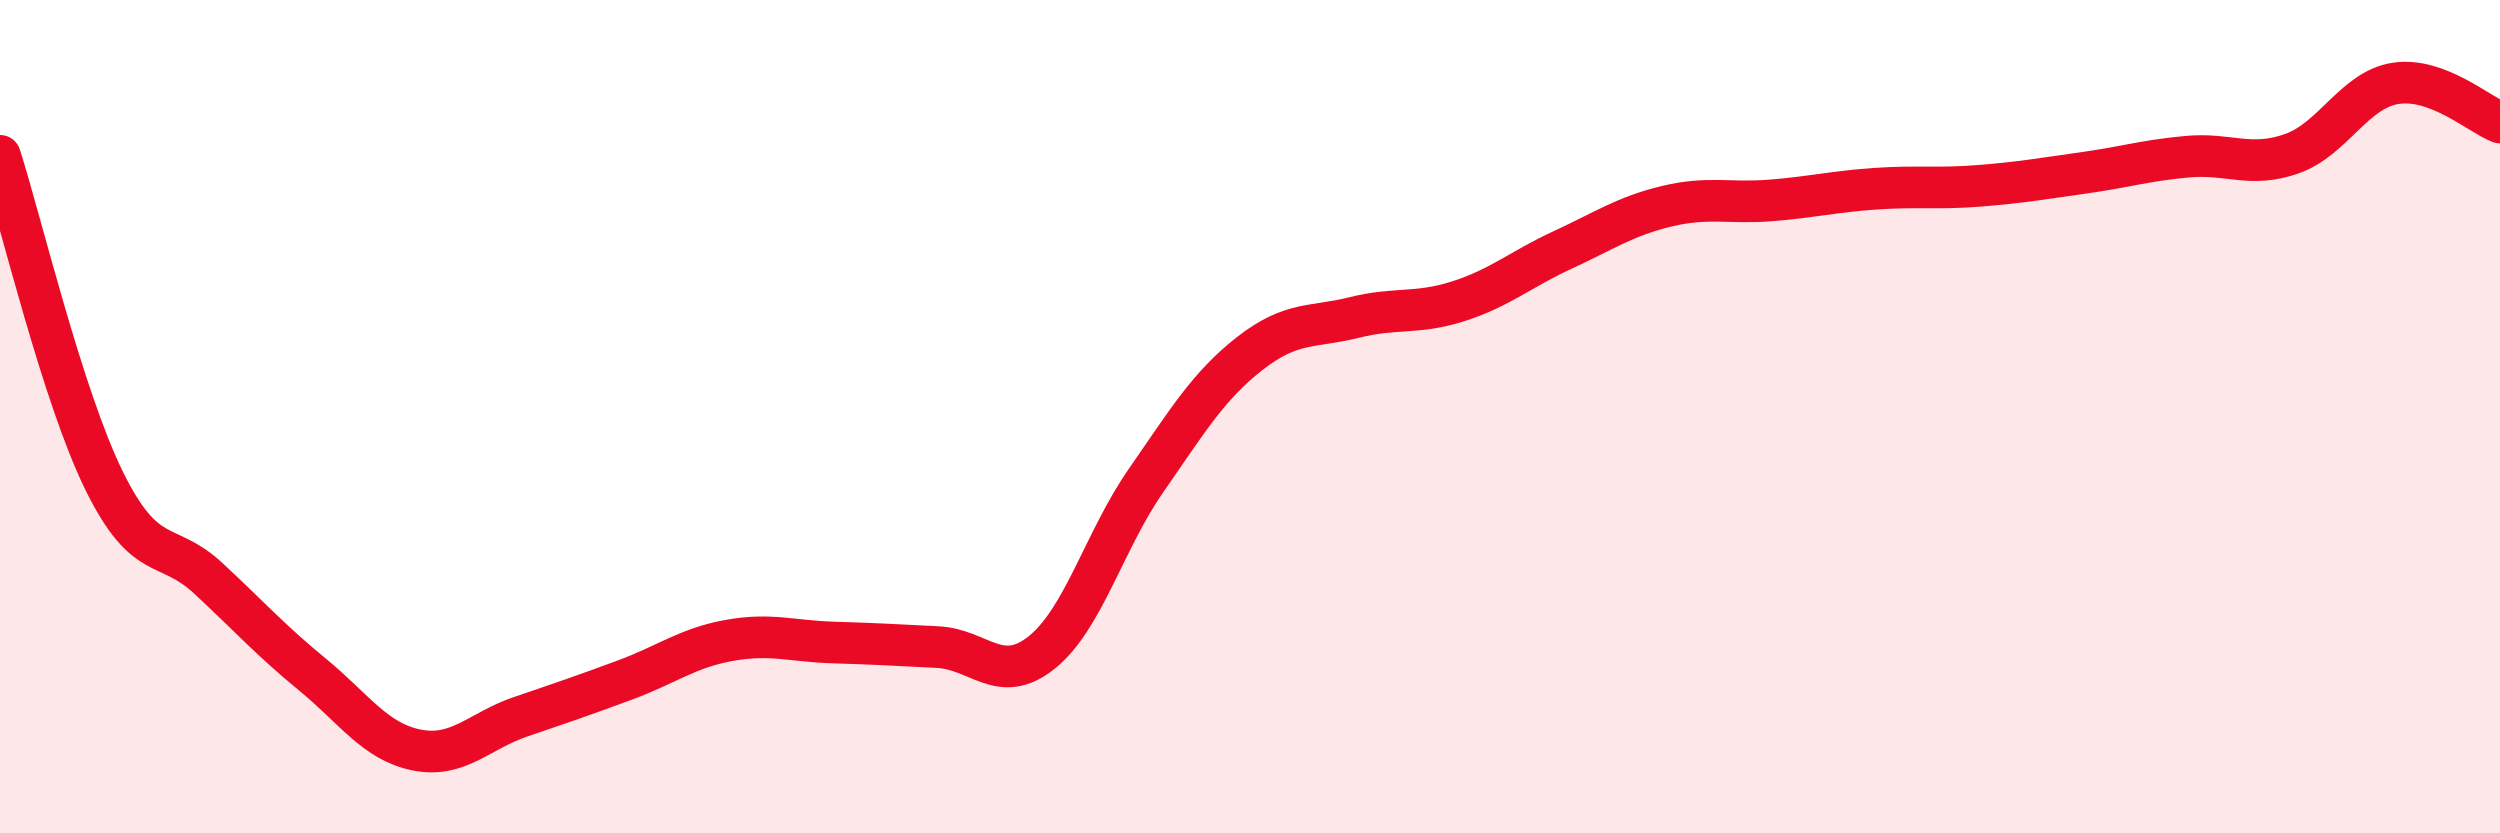
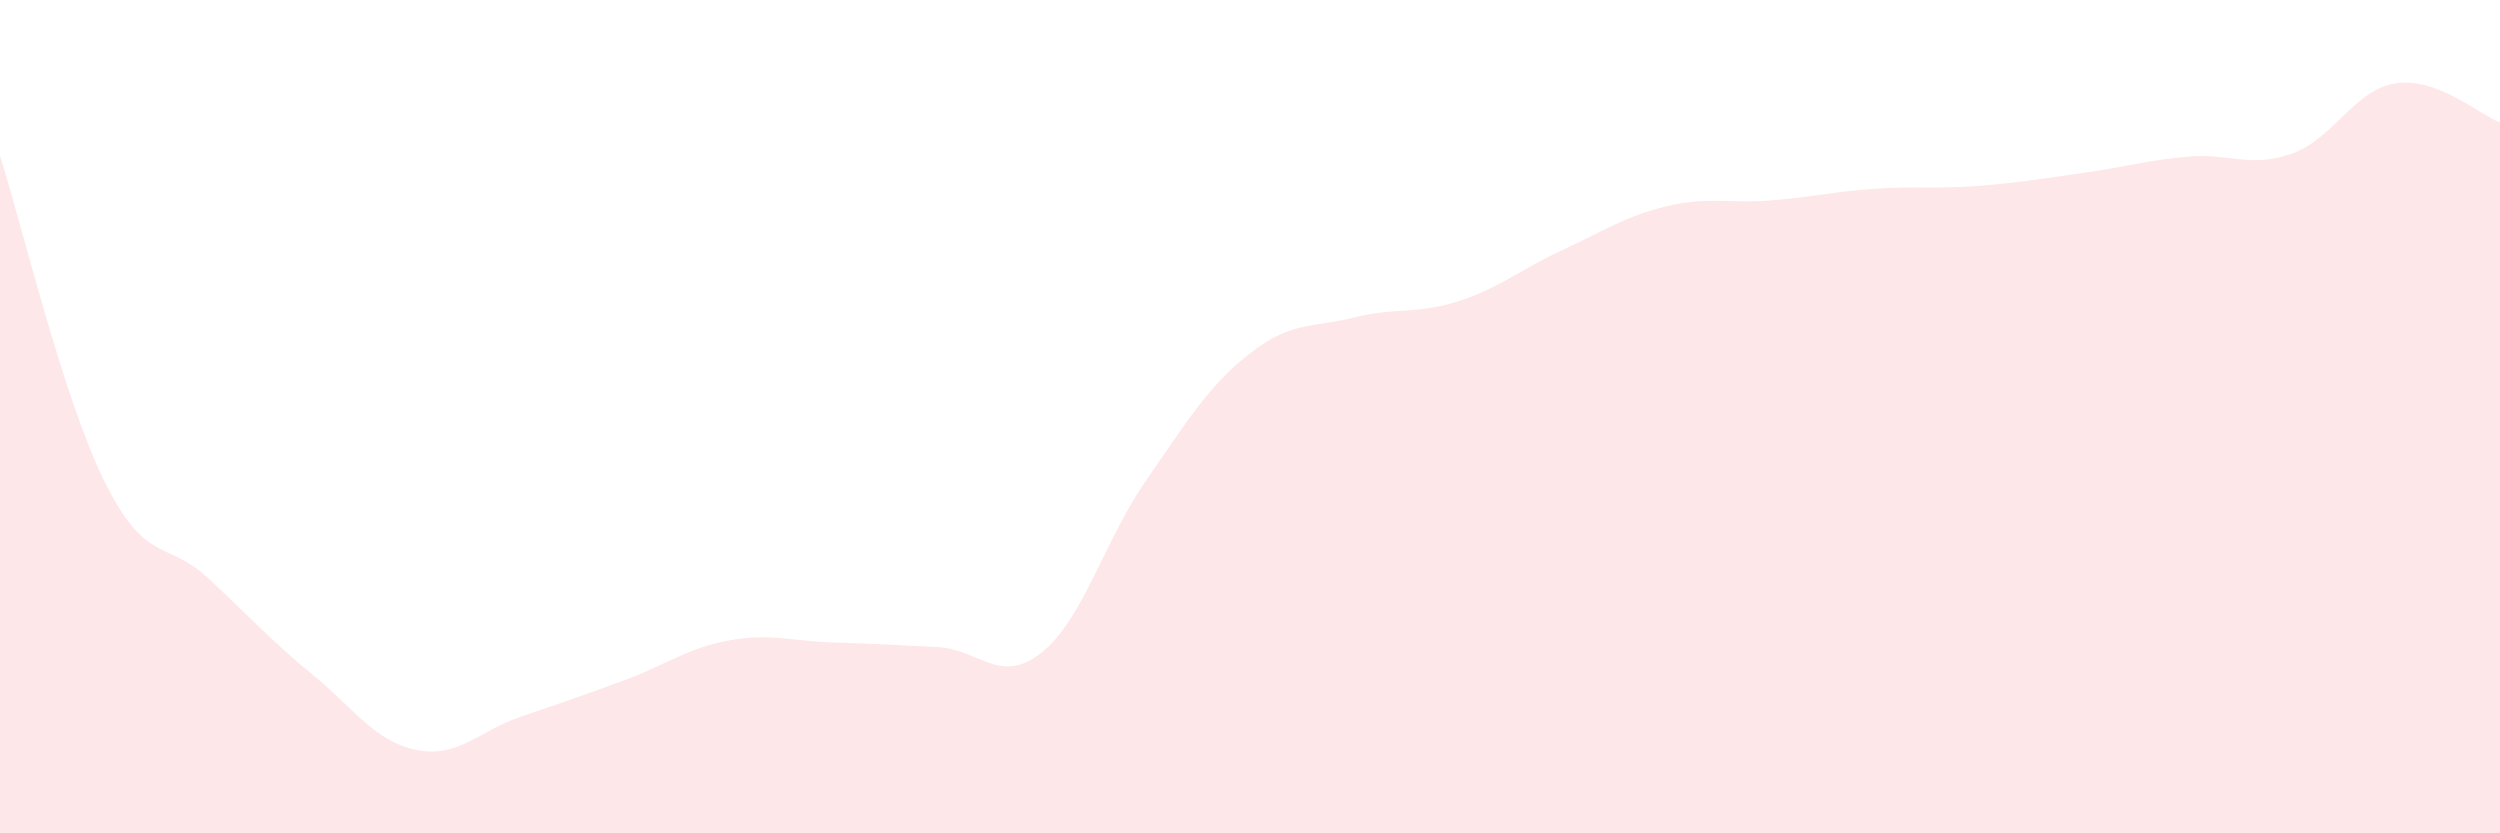
<svg xmlns="http://www.w3.org/2000/svg" width="60" height="20" viewBox="0 0 60 20">
  <path d="M 0,3.74 C 0.5,5.3 1.5,9.51 2.5,11.54 C 3.5,13.57 4,12.95 5,13.88 C 6,14.81 6.5,15.37 7.5,16.19 C 8.5,17.01 9,17.8 10,18 C 11,18.2 11.5,17.54 12.5,17.2 C 13.5,16.86 14,16.69 15,16.32 C 16,15.95 16.5,15.55 17.5,15.37 C 18.5,15.19 19,15.39 20,15.42 C 21,15.45 21.5,15.48 22.5,15.53 C 23.5,15.58 24,16.46 25,15.66 C 26,14.86 26.5,12.98 27.5,11.54 C 28.5,10.1 29,9.26 30,8.48 C 31,7.7 31.5,7.87 32.5,7.62 C 33.5,7.37 34,7.55 35,7.23 C 36,6.91 36.5,6.46 37.5,6 C 38.5,5.54 39,5.19 40,4.95 C 41,4.71 41.5,4.89 42.5,4.81 C 43.5,4.73 44,4.6 45,4.53 C 46,4.46 46.5,4.54 47.5,4.46 C 48.5,4.38 49,4.29 50,4.15 C 51,4.01 51.5,3.85 52.5,3.76 C 53.5,3.67 54,4.04 55,3.69 C 56,3.34 56.5,2.15 57.5,2 C 58.5,1.85 59.5,2.75 60,2.94L60 20L0 20Z" fill="#EB0A25" opacity="0.1" stroke-linecap="round" stroke-linejoin="round" />
-   <path d="M 0,3.74 C 0.5,5.3 1.5,9.51 2.5,11.54 C 3.5,13.57 4,12.95 5,13.88 C 6,14.81 6.5,15.37 7.5,16.19 C 8.5,17.01 9,17.8 10,18 C 11,18.2 11.5,17.54 12.5,17.2 C 13.5,16.86 14,16.69 15,16.32 C 16,15.95 16.5,15.55 17.5,15.37 C 18.5,15.19 19,15.39 20,15.42 C 21,15.45 21.5,15.48 22.5,15.53 C 23.5,15.58 24,16.46 25,15.66 C 26,14.86 26.5,12.98 27.5,11.54 C 28.5,10.1 29,9.26 30,8.48 C 31,7.7 31.5,7.87 32.5,7.62 C 33.5,7.37 34,7.55 35,7.23 C 36,6.91 36.5,6.46 37.5,6 C 38.5,5.54 39,5.19 40,4.95 C 41,4.71 41.5,4.89 42.5,4.81 C 43.5,4.73 44,4.6 45,4.53 C 46,4.46 46.5,4.54 47.5,4.46 C 48.5,4.38 49,4.29 50,4.15 C 51,4.01 51.5,3.85 52.5,3.76 C 53.5,3.67 54,4.04 55,3.69 C 56,3.34 56.5,2.15 57.5,2 C 58.5,1.85 59.5,2.75 60,2.94" stroke="#EB0A25" stroke-width="1" fill="none" stroke-linecap="round" stroke-linejoin="round" />
</svg>